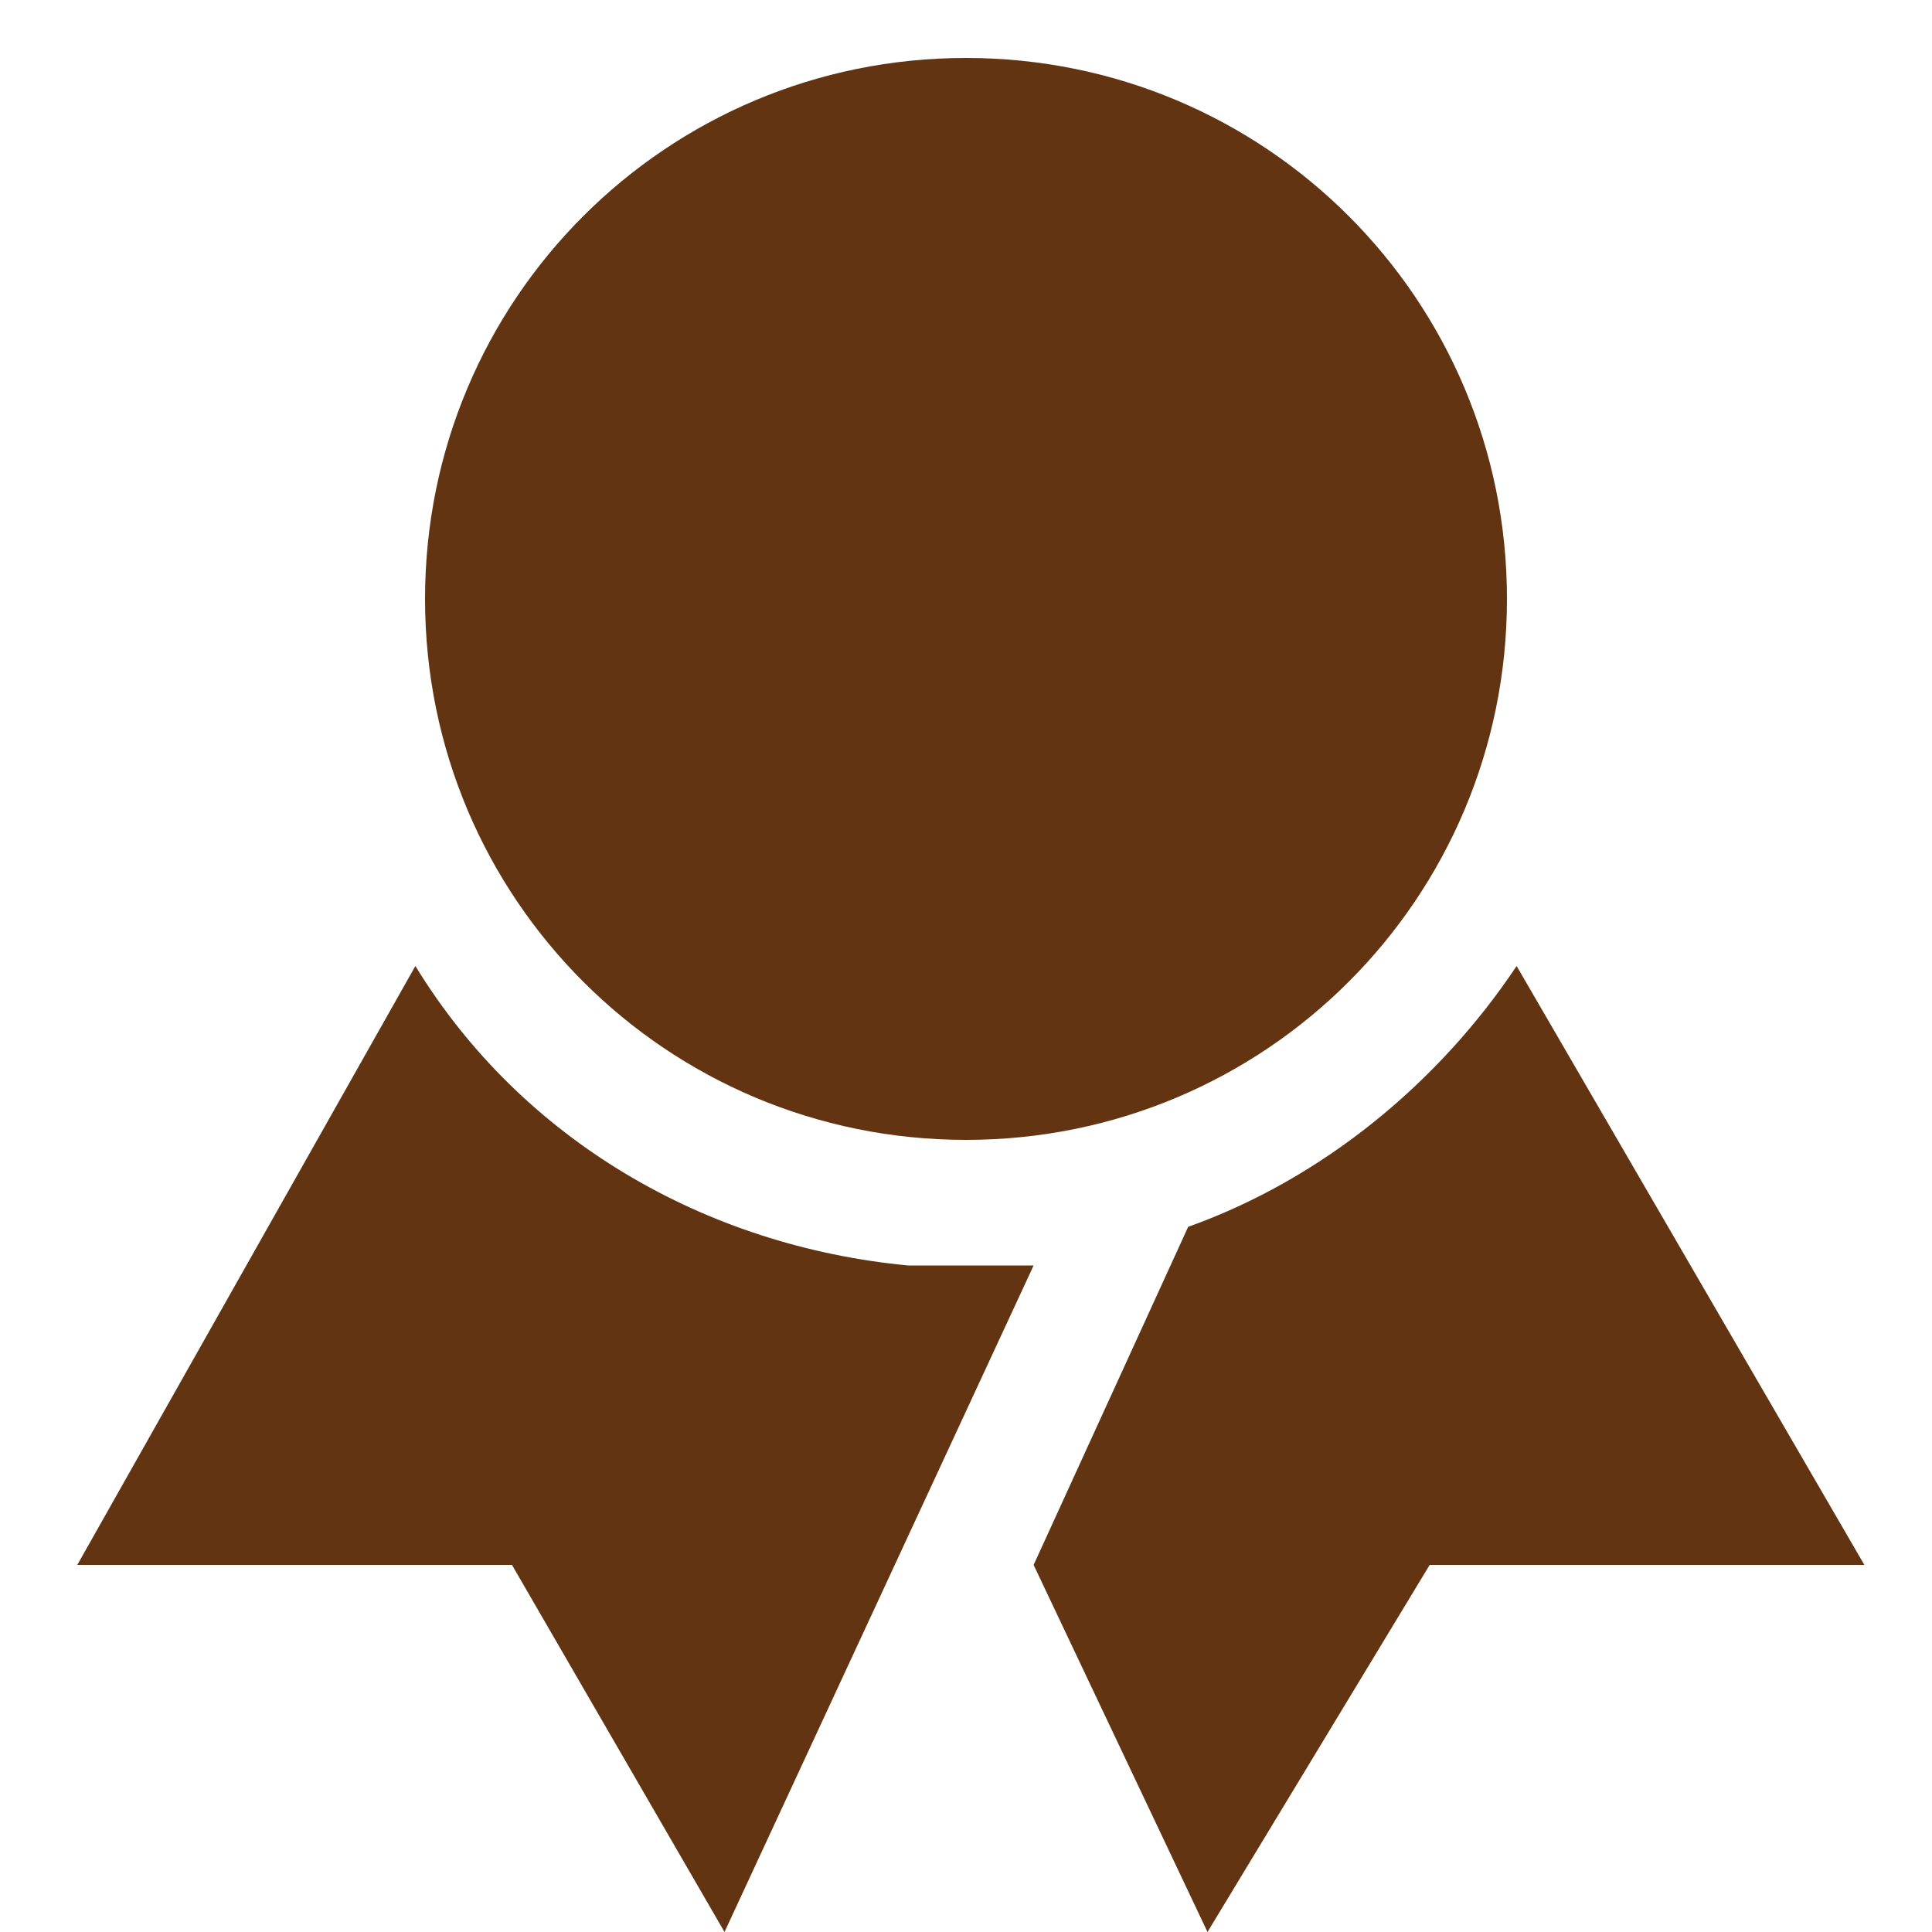
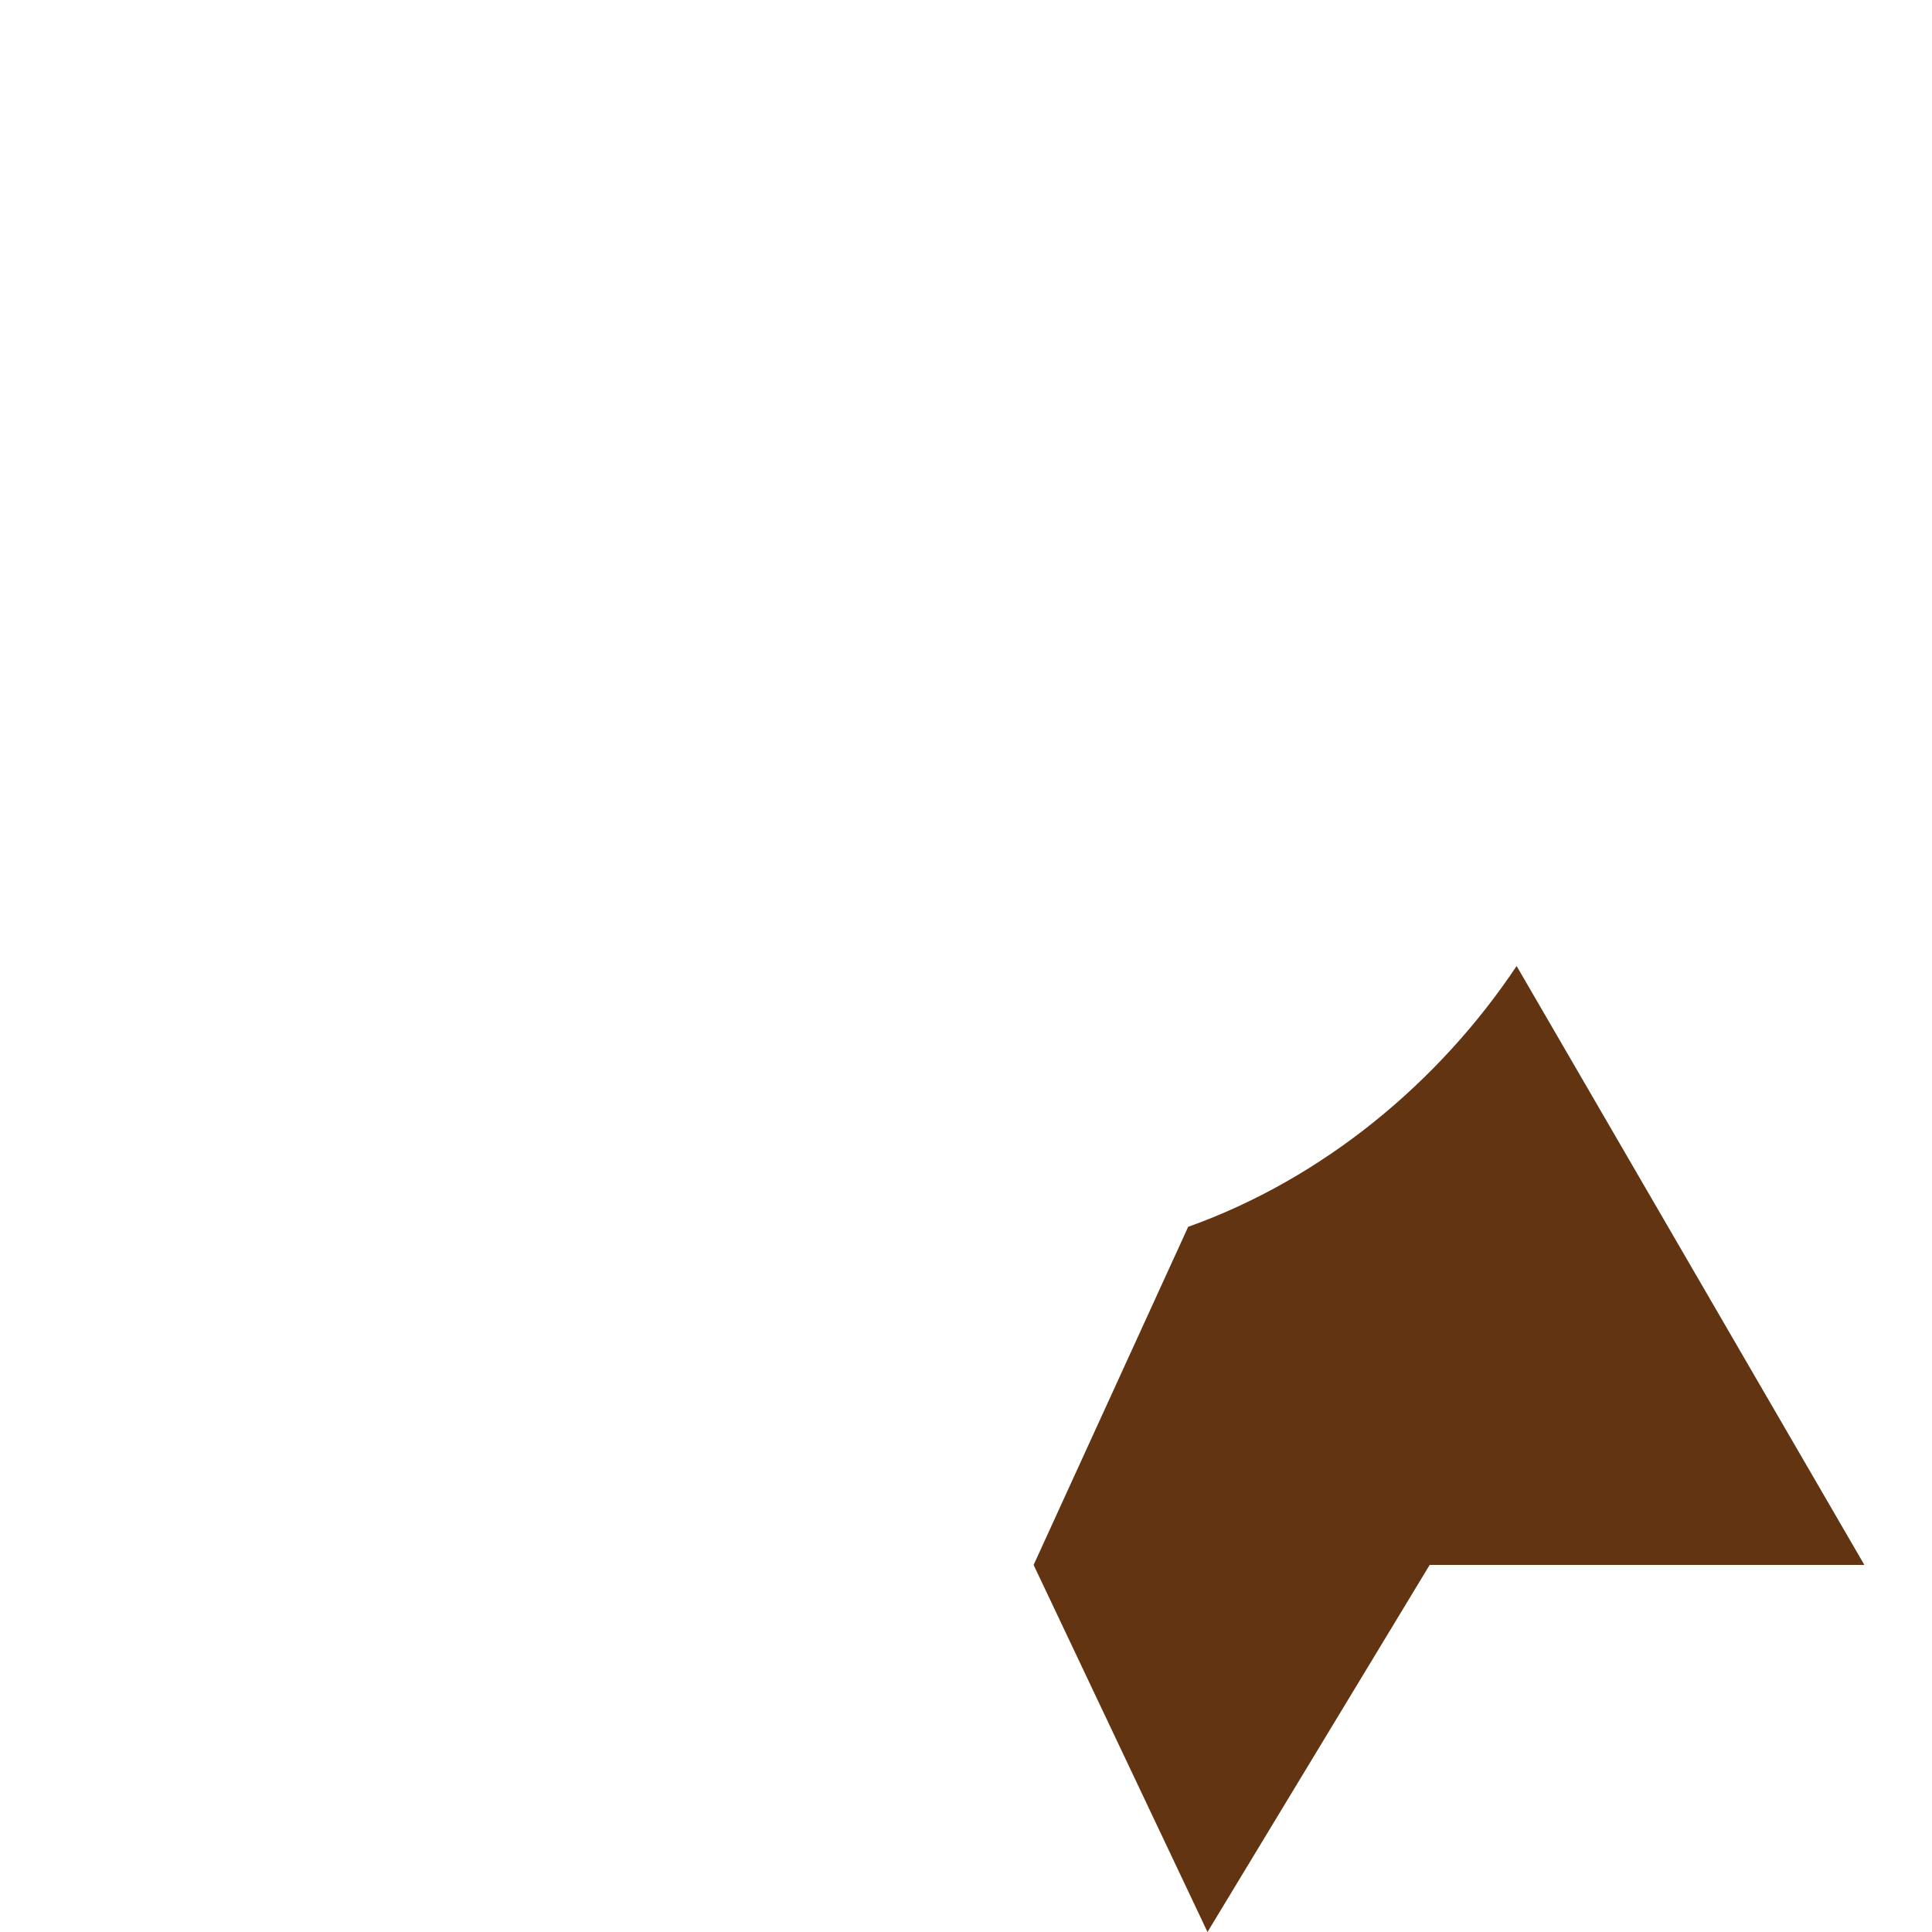
<svg xmlns="http://www.w3.org/2000/svg" version="1.1" id="Layer_1" x="0px" y="0px" viewBox="0 0 20 20" style="enable-background:new 0 0 20 20;" xml:space="preserve">
  <style type="text/css">
	.st0{fill:#623412;}
</style>
-   <path class="st0" d="M10,13.1c-0.2,0-0.4,0-0.6,0c-2.1-0.2-4-1.3-5.1-3.1l-3.5,6.2h4.5L7.5,20l3.2-6.9C10.5,13.1,10.3,13.1,10,13.1z  " />
  <path class="st0" d="M15.7,10c-0.8,1.2-2,2.2-3.4,2.7l-1.6,3.5l1.8,3.8l2.3-3.8h4.5L15.7,10z" />
-   <path class="st0" d="M10,0.6c-3.1,0-5.6,2.5-5.6,5.6s2.5,5.6,5.6,5.6s5.6-2.5,5.6-5.6S13.1,0.6,10,0.6z" />
</svg>